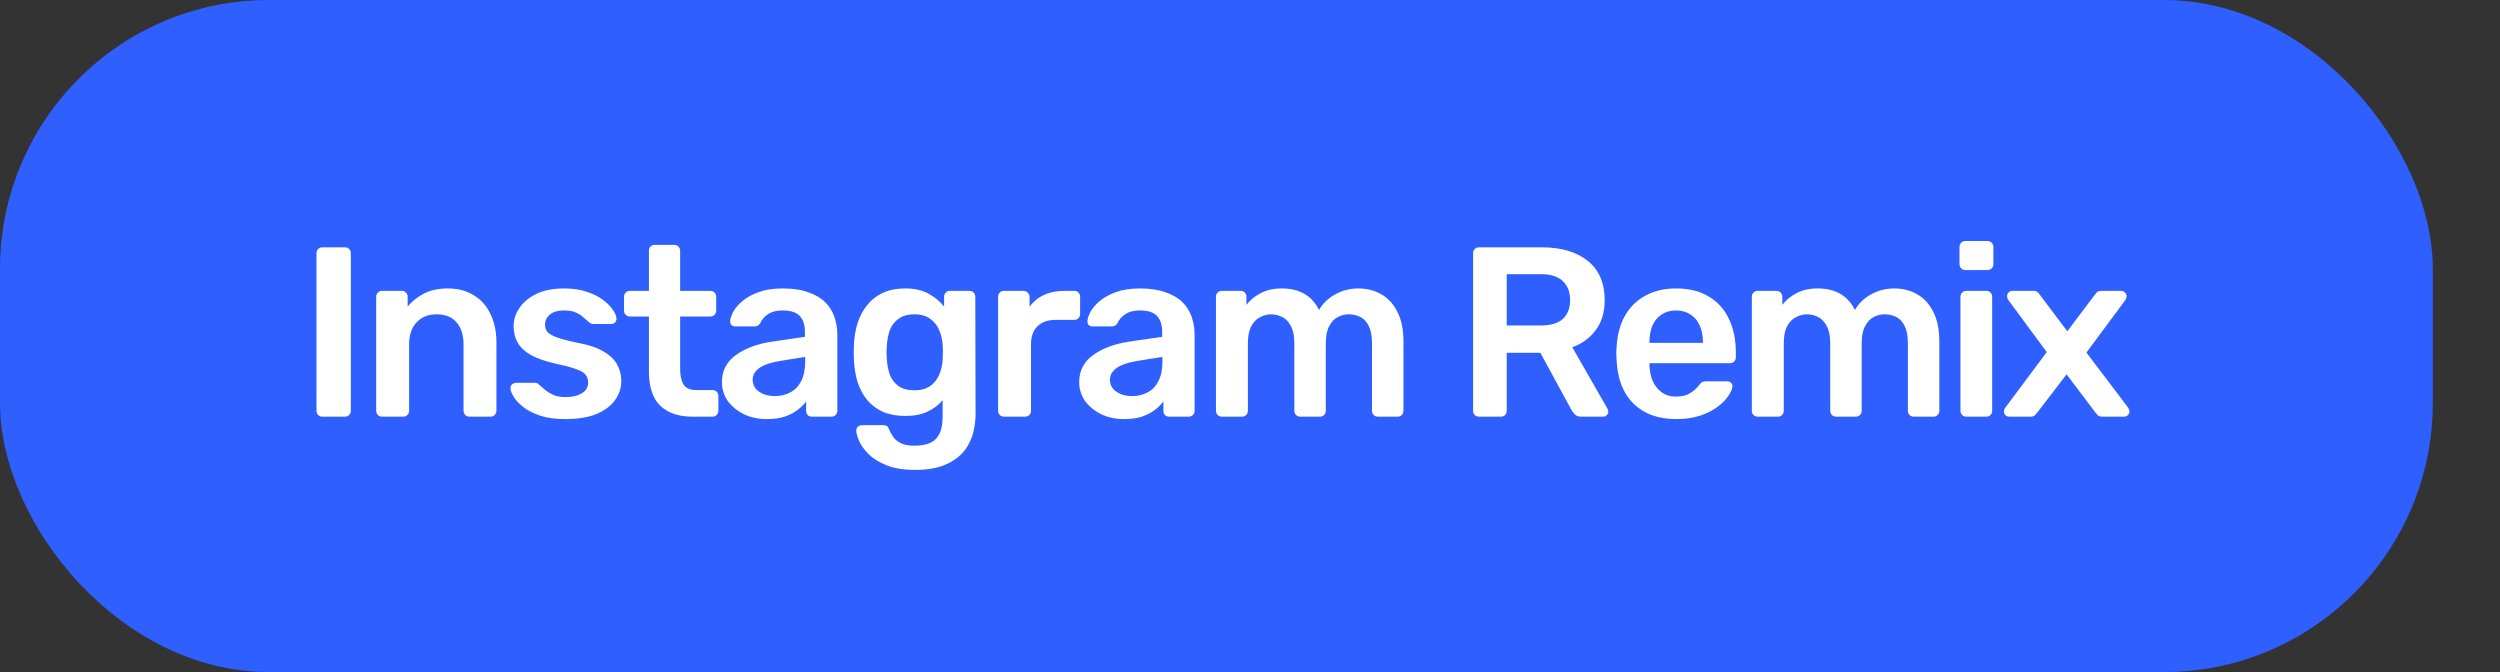
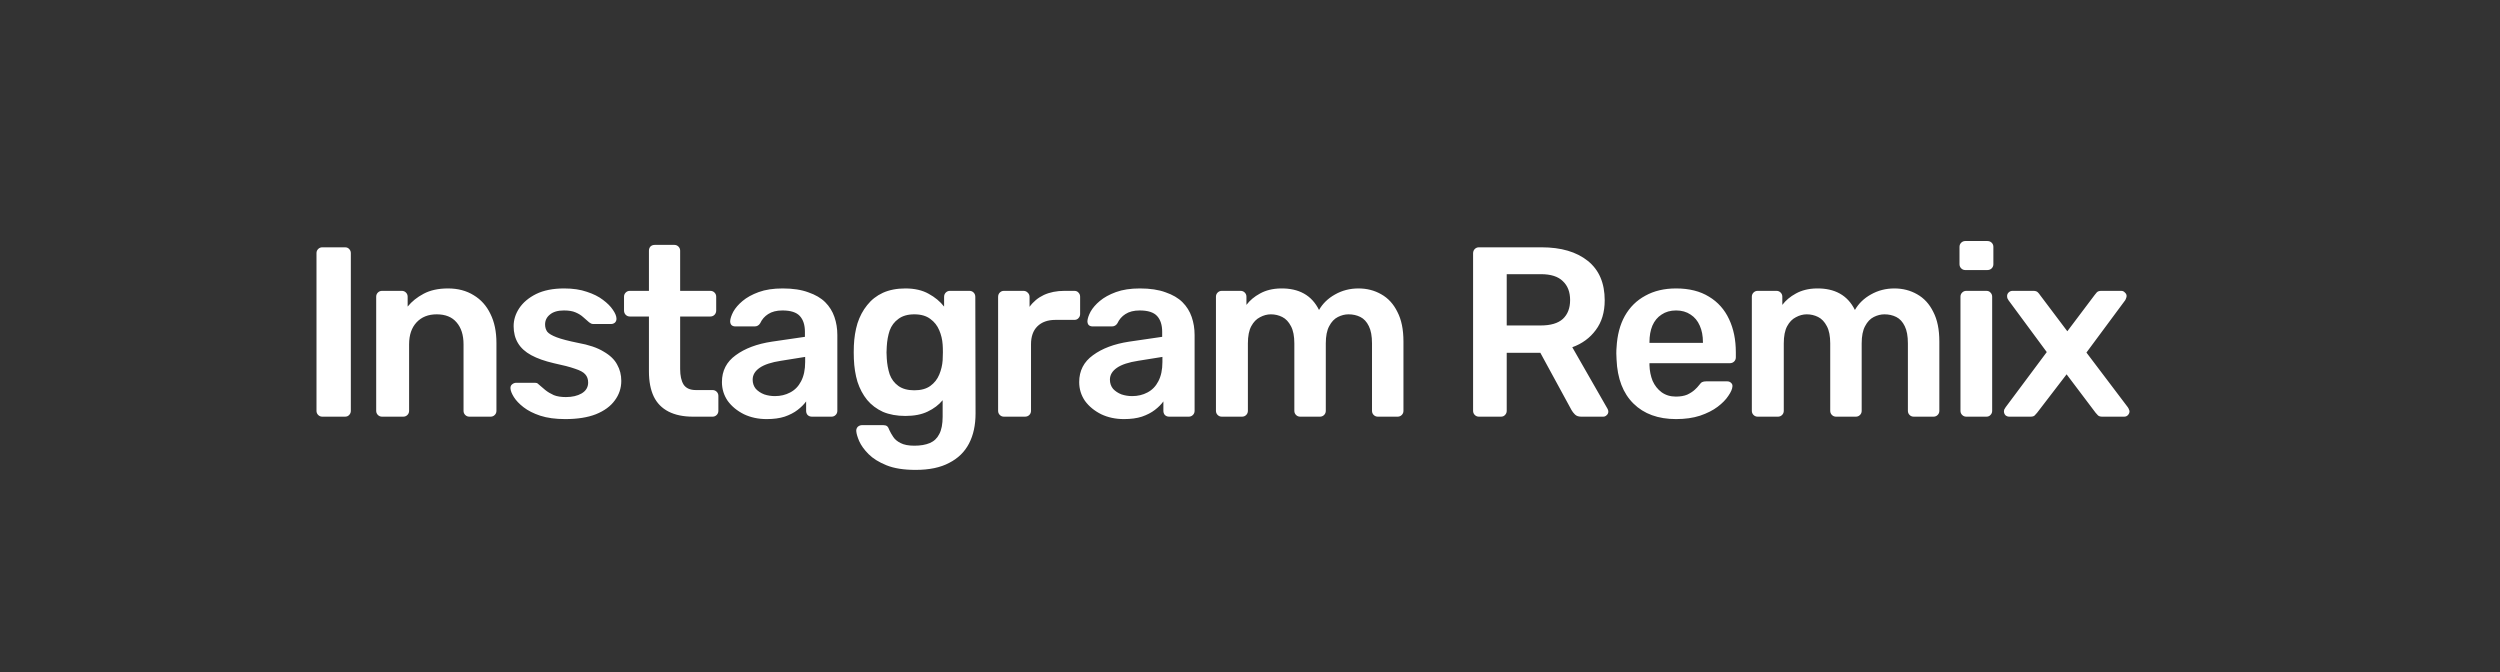
<svg xmlns="http://www.w3.org/2000/svg" width="186" height="50" viewBox="0 0 186 50" fill="none">
  <rect x="0" y="0" width="186" height="50" fill="#333333" stroke="none" />
-   <rect width="181" height="50" rx="20" fill="#2F5FFF" />
-   <path d="M23.979 31C23.858 31 23.756 30.958 23.672 30.874C23.588 30.79 23.547 30.688 23.547 30.568V18.832C23.547 18.712 23.588 18.61 23.672 18.526C23.756 18.442 23.858 18.4 23.979 18.4H25.671C25.802 18.4 25.904 18.442 25.977 18.526C26.061 18.61 26.102 18.712 26.102 18.832V30.568C26.102 30.688 26.061 30.79 25.977 30.874C25.904 30.958 25.802 31 25.671 31H23.979ZM28.421 31C28.301 31 28.199 30.958 28.115 30.874C28.031 30.79 27.989 30.688 27.989 30.568V22.072C27.989 21.952 28.031 21.85 28.115 21.766C28.199 21.682 28.301 21.64 28.421 21.64H29.897C30.017 21.64 30.119 21.682 30.203 21.766C30.287 21.85 30.329 21.952 30.329 22.072V22.81C30.641 22.426 31.037 22.108 31.517 21.856C32.009 21.592 32.615 21.46 33.335 21.46C34.067 21.46 34.703 21.628 35.243 21.964C35.783 22.288 36.197 22.75 36.485 23.35C36.785 23.95 36.935 24.67 36.935 25.51V30.568C36.935 30.688 36.893 30.79 36.809 30.874C36.725 30.958 36.623 31 36.503 31H34.919C34.799 31 34.697 30.958 34.613 30.874C34.529 30.79 34.487 30.688 34.487 30.568V25.618C34.487 24.922 34.313 24.376 33.965 23.98C33.629 23.584 33.137 23.386 32.489 23.386C31.865 23.386 31.367 23.584 30.995 23.98C30.623 24.376 30.437 24.922 30.437 25.618V30.568C30.437 30.688 30.395 30.79 30.311 30.874C30.227 30.958 30.125 31 30.005 31H28.421ZM42.048 31.18C41.328 31.18 40.71 31.096 40.194 30.928C39.69 30.76 39.276 30.55 38.952 30.298C38.628 30.046 38.388 29.794 38.232 29.542C38.076 29.29 37.992 29.08 37.98 28.912C37.968 28.78 38.004 28.678 38.088 28.606C38.184 28.522 38.286 28.48 38.394 28.48H39.816C39.864 28.48 39.906 28.486 39.942 28.498C39.978 28.51 40.026 28.546 40.086 28.606C40.242 28.738 40.404 28.876 40.572 29.02C40.752 29.164 40.962 29.29 41.202 29.398C41.442 29.494 41.742 29.542 42.102 29.542C42.57 29.542 42.96 29.452 43.272 29.272C43.596 29.08 43.758 28.81 43.758 28.462C43.758 28.21 43.686 28.006 43.542 27.85C43.41 27.694 43.158 27.556 42.786 27.436C42.414 27.304 41.886 27.166 41.202 27.022C40.53 26.866 39.972 26.668 39.528 26.428C39.084 26.188 38.754 25.888 38.538 25.528C38.322 25.168 38.214 24.748 38.214 24.268C38.214 23.8 38.352 23.356 38.628 22.936C38.916 22.504 39.336 22.15 39.888 21.874C40.452 21.598 41.148 21.46 41.976 21.46C42.624 21.46 43.188 21.544 43.668 21.712C44.148 21.868 44.544 22.066 44.856 22.306C45.18 22.546 45.426 22.792 45.594 23.044C45.762 23.284 45.852 23.494 45.864 23.674C45.876 23.806 45.84 23.914 45.756 23.998C45.672 24.07 45.576 24.106 45.468 24.106H44.136C44.076 24.106 44.022 24.094 43.974 24.07C43.926 24.046 43.878 24.016 43.83 23.98C43.698 23.86 43.554 23.734 43.398 23.602C43.242 23.458 43.05 23.338 42.822 23.242C42.606 23.146 42.318 23.098 41.958 23.098C41.502 23.098 41.154 23.2 40.914 23.404C40.674 23.596 40.554 23.842 40.554 24.142C40.554 24.346 40.608 24.526 40.716 24.682C40.836 24.826 41.07 24.964 41.418 25.096C41.766 25.228 42.294 25.366 43.002 25.51C43.806 25.654 44.442 25.87 44.91 26.158C45.39 26.434 45.726 26.758 45.918 27.13C46.122 27.49 46.224 27.892 46.224 28.336C46.224 28.876 46.062 29.362 45.738 29.794C45.426 30.226 44.958 30.568 44.334 30.82C43.722 31.06 42.96 31.18 42.048 31.18ZM51.557 31C50.837 31 50.231 30.874 49.739 30.622C49.247 30.37 48.881 29.998 48.641 29.506C48.401 29.002 48.281 28.378 48.281 27.634V23.548H46.859C46.739 23.548 46.637 23.506 46.553 23.422C46.469 23.338 46.427 23.23 46.427 23.098V22.072C46.427 21.952 46.469 21.85 46.553 21.766C46.637 21.682 46.739 21.64 46.859 21.64H48.281V18.652C48.281 18.532 48.317 18.43 48.389 18.346C48.473 18.262 48.581 18.22 48.713 18.22H50.171C50.291 18.22 50.393 18.262 50.477 18.346C50.561 18.43 50.603 18.532 50.603 18.652V21.64H52.853C52.973 21.64 53.075 21.682 53.159 21.766C53.243 21.85 53.285 21.952 53.285 22.072V23.098C53.285 23.23 53.243 23.338 53.159 23.422C53.075 23.506 52.973 23.548 52.853 23.548H50.603V27.454C50.603 27.946 50.687 28.33 50.855 28.606C51.035 28.882 51.341 29.02 51.773 29.02H53.015C53.135 29.02 53.237 29.062 53.321 29.146C53.405 29.23 53.447 29.332 53.447 29.452V30.568C53.447 30.688 53.405 30.79 53.321 30.874C53.237 30.958 53.135 31 53.015 31H51.557ZM57.042 31.18C56.418 31.18 55.854 31.06 55.35 30.82C54.846 30.568 54.444 30.238 54.144 29.83C53.856 29.41 53.712 28.942 53.712 28.426C53.712 27.586 54.054 26.92 54.738 26.428C55.422 25.924 56.316 25.588 57.42 25.42L59.886 25.06V24.682C59.886 24.178 59.76 23.788 59.508 23.512C59.256 23.236 58.824 23.098 58.212 23.098C57.78 23.098 57.426 23.188 57.15 23.368C56.886 23.536 56.688 23.764 56.556 24.052C56.46 24.208 56.322 24.286 56.142 24.286H54.72C54.588 24.286 54.486 24.25 54.414 24.178C54.354 24.106 54.324 24.01 54.324 23.89C54.336 23.698 54.414 23.464 54.558 23.188C54.714 22.912 54.942 22.648 55.242 22.396C55.554 22.132 55.956 21.91 56.448 21.73C56.94 21.55 57.534 21.46 58.23 21.46C58.986 21.46 59.622 21.556 60.138 21.748C60.666 21.928 61.086 22.174 61.398 22.486C61.71 22.798 61.938 23.164 62.082 23.584C62.226 24.004 62.298 24.448 62.298 24.916V30.568C62.298 30.688 62.256 30.79 62.172 30.874C62.088 30.958 61.986 31 61.866 31H60.408C60.276 31 60.168 30.958 60.084 30.874C60.012 30.79 59.976 30.688 59.976 30.568V29.866C59.82 30.082 59.61 30.292 59.346 30.496C59.082 30.7 58.758 30.868 58.374 31C58.002 31.12 57.558 31.18 57.042 31.18ZM57.654 29.47C58.074 29.47 58.452 29.38 58.788 29.2C59.136 29.02 59.406 28.744 59.598 28.372C59.802 27.988 59.904 27.508 59.904 26.932V26.554L58.104 26.842C57.396 26.95 56.868 27.124 56.52 27.364C56.172 27.604 55.998 27.898 55.998 28.246C55.998 28.51 56.076 28.738 56.232 28.93C56.4 29.11 56.61 29.248 56.862 29.344C57.114 29.428 57.378 29.47 57.654 29.47ZM68.117 34.96C67.241 34.96 66.521 34.846 65.957 34.618C65.393 34.39 64.949 34.114 64.625 33.79C64.301 33.466 64.067 33.142 63.923 32.818C63.791 32.506 63.719 32.26 63.707 32.08C63.695 31.96 63.731 31.852 63.815 31.756C63.911 31.672 64.019 31.63 64.139 31.63H65.705C65.825 31.63 65.921 31.654 65.993 31.702C66.065 31.762 66.125 31.864 66.173 32.008C66.245 32.164 66.341 32.332 66.461 32.512C66.581 32.692 66.761 32.842 67.001 32.962C67.253 33.094 67.595 33.16 68.027 33.16C68.483 33.16 68.867 33.094 69.179 32.962C69.491 32.83 69.725 32.608 69.881 32.296C70.049 31.984 70.133 31.552 70.133 31V29.776C69.845 30.124 69.473 30.406 69.017 30.622C68.573 30.838 68.021 30.946 67.361 30.946C66.725 30.946 66.167 30.844 65.687 30.64C65.219 30.424 64.829 30.13 64.517 29.758C64.205 29.374 63.965 28.924 63.797 28.408C63.641 27.892 63.551 27.322 63.527 26.698C63.515 26.374 63.515 26.05 63.527 25.726C63.551 25.126 63.641 24.568 63.797 24.052C63.965 23.536 64.205 23.086 64.517 22.702C64.829 22.306 65.219 22 65.687 21.784C66.167 21.568 66.725 21.46 67.361 21.46C68.045 21.46 68.621 21.592 69.089 21.856C69.557 22.108 69.941 22.426 70.241 22.81V22.09C70.241 21.958 70.283 21.85 70.367 21.766C70.451 21.682 70.553 21.64 70.673 21.64H72.131C72.251 21.64 72.353 21.682 72.437 21.766C72.521 21.85 72.563 21.958 72.563 22.09L72.581 30.766C72.581 31.63 72.419 32.374 72.095 32.998C71.771 33.622 71.279 34.102 70.619 34.438C69.971 34.786 69.137 34.96 68.117 34.96ZM68.027 29.038C68.519 29.038 68.915 28.93 69.215 28.714C69.515 28.498 69.737 28.216 69.881 27.868C70.025 27.52 70.109 27.166 70.133 26.806C70.145 26.65 70.151 26.452 70.151 26.212C70.151 25.972 70.145 25.78 70.133 25.636C70.109 25.264 70.025 24.91 69.881 24.574C69.737 24.226 69.515 23.944 69.215 23.728C68.915 23.5 68.519 23.386 68.027 23.386C67.535 23.386 67.139 23.5 66.839 23.728C66.539 23.944 66.323 24.232 66.191 24.592C66.071 24.952 65.999 25.348 65.975 25.78C65.951 26.068 65.951 26.362 65.975 26.662C65.999 27.082 66.071 27.478 66.191 27.85C66.323 28.21 66.539 28.498 66.839 28.714C67.139 28.93 67.535 29.038 68.027 29.038ZM74.691 31C74.571 31 74.469 30.958 74.385 30.874C74.301 30.79 74.259 30.688 74.259 30.568V22.09C74.259 21.958 74.301 21.85 74.385 21.766C74.469 21.682 74.571 21.64 74.691 21.64H76.149C76.269 21.64 76.371 21.682 76.455 21.766C76.551 21.85 76.599 21.958 76.599 22.09V22.828C76.875 22.444 77.229 22.15 77.661 21.946C78.105 21.742 78.615 21.64 79.191 21.64H79.929C80.061 21.64 80.163 21.682 80.235 21.766C80.319 21.85 80.361 21.952 80.361 22.072V23.368C80.361 23.488 80.319 23.59 80.235 23.674C80.163 23.758 80.061 23.8 79.929 23.8H78.525C77.949 23.8 77.499 23.962 77.175 24.286C76.863 24.598 76.707 25.042 76.707 25.618V30.568C76.707 30.688 76.665 30.79 76.581 30.874C76.497 30.958 76.389 31 76.257 31H74.691ZM83.622 31.18C82.998 31.18 82.434 31.06 81.93 30.82C81.426 30.568 81.024 30.238 80.724 29.83C80.436 29.41 80.292 28.942 80.292 28.426C80.292 27.586 80.634 26.92 81.318 26.428C82.002 25.924 82.896 25.588 84 25.42L86.466 25.06V24.682C86.466 24.178 86.34 23.788 86.088 23.512C85.836 23.236 85.404 23.098 84.792 23.098C84.36 23.098 84.006 23.188 83.73 23.368C83.466 23.536 83.268 23.764 83.136 24.052C83.04 24.208 82.902 24.286 82.722 24.286H81.3C81.168 24.286 81.066 24.25 80.994 24.178C80.934 24.106 80.904 24.01 80.904 23.89C80.916 23.698 80.994 23.464 81.138 23.188C81.294 22.912 81.522 22.648 81.822 22.396C82.134 22.132 82.536 21.91 83.028 21.73C83.52 21.55 84.114 21.46 84.81 21.46C85.566 21.46 86.202 21.556 86.718 21.748C87.246 21.928 87.666 22.174 87.978 22.486C88.29 22.798 88.518 23.164 88.662 23.584C88.806 24.004 88.878 24.448 88.878 24.916V30.568C88.878 30.688 88.836 30.79 88.752 30.874C88.668 30.958 88.566 31 88.446 31H86.988C86.856 31 86.748 30.958 86.664 30.874C86.592 30.79 86.556 30.688 86.556 30.568V29.866C86.4 30.082 86.19 30.292 85.926 30.496C85.662 30.7 85.338 30.868 84.954 31C84.582 31.12 84.138 31.18 83.622 31.18ZM84.234 29.47C84.654 29.47 85.032 29.38 85.368 29.2C85.716 29.02 85.986 28.744 86.178 28.372C86.382 27.988 86.484 27.508 86.484 26.932V26.554L84.684 26.842C83.976 26.95 83.448 27.124 83.1 27.364C82.752 27.604 82.578 27.898 82.578 28.246C82.578 28.51 82.656 28.738 82.812 28.93C82.98 29.11 83.19 29.248 83.442 29.344C83.694 29.428 83.958 29.47 84.234 29.47ZM90.899 31C90.779 31 90.677 30.958 90.593 30.874C90.509 30.79 90.467 30.688 90.467 30.568V22.072C90.467 21.952 90.509 21.85 90.593 21.766C90.677 21.682 90.779 21.64 90.899 21.64H92.303C92.423 21.64 92.525 21.682 92.609 21.766C92.693 21.85 92.735 21.952 92.735 22.072V22.684C92.987 22.348 93.323 22.066 93.743 21.838C94.175 21.598 94.685 21.472 95.273 21.46C96.641 21.436 97.595 21.97 98.135 23.062C98.411 22.582 98.807 22.198 99.323 21.91C99.851 21.61 100.433 21.46 101.069 21.46C101.693 21.46 102.257 21.604 102.761 21.892C103.277 22.18 103.679 22.618 103.967 23.206C104.267 23.782 104.417 24.514 104.417 25.402V30.568C104.417 30.688 104.375 30.79 104.291 30.874C104.207 30.958 104.105 31 103.985 31H102.509C102.389 31 102.287 30.958 102.203 30.874C102.119 30.79 102.077 30.688 102.077 30.568V25.546C102.077 25.006 101.999 24.58 101.843 24.268C101.687 23.944 101.477 23.716 101.213 23.584C100.949 23.452 100.655 23.386 100.331 23.386C100.067 23.386 99.803 23.452 99.539 23.584C99.275 23.716 99.059 23.944 98.891 24.268C98.723 24.58 98.639 25.006 98.639 25.546V30.568C98.639 30.688 98.597 30.79 98.513 30.874C98.429 30.958 98.327 31 98.207 31H96.731C96.611 31 96.509 30.958 96.425 30.874C96.341 30.79 96.299 30.688 96.299 30.568V25.546C96.299 25.006 96.215 24.58 96.047 24.268C95.879 23.944 95.663 23.716 95.399 23.584C95.135 23.452 94.853 23.386 94.553 23.386C94.277 23.386 94.007 23.458 93.743 23.602C93.479 23.734 93.263 23.956 93.095 24.268C92.927 24.58 92.843 25.006 92.843 25.546V30.568C92.843 30.688 92.801 30.79 92.717 30.874C92.633 30.958 92.531 31 92.411 31H90.899ZM110.03 31C109.91 31 109.808 30.958 109.724 30.874C109.64 30.79 109.598 30.688 109.598 30.568V18.85C109.598 18.718 109.64 18.61 109.724 18.526C109.808 18.442 109.91 18.4 110.03 18.4H114.692C116.144 18.4 117.29 18.736 118.13 19.408C118.97 20.08 119.39 21.058 119.39 22.342C119.39 23.23 119.168 23.968 118.724 24.556C118.292 25.144 117.71 25.57 116.978 25.834L119.606 30.424C119.642 30.496 119.66 30.562 119.66 30.622C119.66 30.73 119.618 30.82 119.534 30.892C119.462 30.964 119.378 31 119.282 31H117.644C117.44 31 117.284 30.946 117.176 30.838C117.068 30.73 116.984 30.622 116.924 30.514L114.602 26.248H112.1V30.568C112.1 30.688 112.058 30.79 111.974 30.874C111.902 30.958 111.8 31 111.668 31H110.03ZM112.1 24.214H114.638C115.37 24.214 115.916 24.052 116.276 23.728C116.636 23.392 116.816 22.924 116.816 22.324C116.816 21.724 116.636 21.256 116.276 20.92C115.928 20.572 115.382 20.398 114.638 20.398H112.1V24.214ZM124.7 31.18C123.368 31.18 122.312 30.796 121.532 30.028C120.752 29.26 120.332 28.168 120.272 26.752C120.26 26.632 120.254 26.482 120.254 26.302C120.254 26.11 120.26 25.96 120.272 25.852C120.32 24.94 120.524 24.16 120.884 23.512C121.256 22.852 121.766 22.348 122.414 22C123.062 21.64 123.824 21.46 124.7 21.46C125.672 21.46 126.488 21.664 127.148 22.072C127.808 22.468 128.306 23.026 128.642 23.746C128.978 24.454 129.146 25.276 129.146 26.212V26.59C129.146 26.71 129.104 26.812 129.02 26.896C128.936 26.98 128.828 27.022 128.696 27.022H122.72C122.72 27.022 122.72 27.04 122.72 27.076C122.72 27.112 122.72 27.142 122.72 27.166C122.732 27.586 122.81 27.976 122.954 28.336C123.11 28.684 123.332 28.966 123.62 29.182C123.92 29.398 124.274 29.506 124.682 29.506C125.018 29.506 125.3 29.458 125.528 29.362C125.756 29.254 125.942 29.134 126.086 29.002C126.23 28.87 126.332 28.762 126.392 28.678C126.5 28.534 126.584 28.45 126.644 28.426C126.716 28.39 126.818 28.372 126.95 28.372H128.498C128.618 28.372 128.714 28.408 128.786 28.48C128.87 28.552 128.906 28.642 128.894 28.75C128.882 28.942 128.78 29.176 128.588 29.452C128.408 29.728 128.144 29.998 127.796 30.262C127.448 30.526 127.01 30.748 126.482 30.928C125.966 31.096 125.372 31.18 124.7 31.18ZM122.72 25.51H126.698V25.456C126.698 24.988 126.62 24.58 126.464 24.232C126.308 23.872 126.08 23.596 125.78 23.404C125.48 23.2 125.12 23.098 124.7 23.098C124.28 23.098 123.92 23.2 123.62 23.404C123.32 23.596 123.092 23.872 122.936 24.232C122.792 24.58 122.72 24.988 122.72 25.456V25.51ZM130.769 31C130.649 31 130.547 30.958 130.463 30.874C130.379 30.79 130.337 30.688 130.337 30.568V22.072C130.337 21.952 130.379 21.85 130.463 21.766C130.547 21.682 130.649 21.64 130.769 21.64H132.173C132.293 21.64 132.395 21.682 132.479 21.766C132.563 21.85 132.605 21.952 132.605 22.072V22.684C132.857 22.348 133.193 22.066 133.613 21.838C134.045 21.598 134.555 21.472 135.143 21.46C136.511 21.436 137.465 21.97 138.005 23.062C138.281 22.582 138.677 22.198 139.193 21.91C139.721 21.61 140.303 21.46 140.939 21.46C141.563 21.46 142.127 21.604 142.631 21.892C143.147 22.18 143.549 22.618 143.837 23.206C144.137 23.782 144.287 24.514 144.287 25.402V30.568C144.287 30.688 144.245 30.79 144.161 30.874C144.077 30.958 143.975 31 143.855 31H142.379C142.259 31 142.157 30.958 142.073 30.874C141.989 30.79 141.947 30.688 141.947 30.568V25.546C141.947 25.006 141.869 24.58 141.713 24.268C141.557 23.944 141.347 23.716 141.083 23.584C140.819 23.452 140.525 23.386 140.201 23.386C139.937 23.386 139.673 23.452 139.409 23.584C139.145 23.716 138.929 23.944 138.761 24.268C138.593 24.58 138.509 25.006 138.509 25.546V30.568C138.509 30.688 138.467 30.79 138.383 30.874C138.299 30.958 138.197 31 138.077 31H136.601C136.481 31 136.379 30.958 136.295 30.874C136.211 30.79 136.169 30.688 136.169 30.568V25.546C136.169 25.006 136.085 24.58 135.917 24.268C135.749 23.944 135.533 23.716 135.269 23.584C135.005 23.452 134.723 23.386 134.423 23.386C134.147 23.386 133.877 23.458 133.613 23.602C133.349 23.734 133.133 23.956 132.965 24.268C132.797 24.58 132.713 25.006 132.713 25.546V30.568C132.713 30.688 132.671 30.79 132.587 30.874C132.503 30.958 132.401 31 132.281 31H130.769ZM146.291 31C146.171 31 146.069 30.958 145.985 30.874C145.901 30.79 145.859 30.688 145.859 30.568V22.072C145.859 21.952 145.901 21.85 145.985 21.766C146.069 21.682 146.171 21.64 146.291 21.64H147.785C147.917 21.64 148.019 21.682 148.091 21.766C148.175 21.85 148.217 21.952 148.217 22.072V30.568C148.217 30.688 148.175 30.79 148.091 30.874C148.019 30.958 147.917 31 147.785 31H146.291ZM146.219 20.092C146.099 20.092 145.997 20.05 145.913 19.966C145.829 19.882 145.787 19.78 145.787 19.66V18.364C145.787 18.244 145.829 18.142 145.913 18.058C145.997 17.974 146.099 17.932 146.219 17.932H147.857C147.989 17.932 148.097 17.974 148.181 18.058C148.265 18.142 148.307 18.244 148.307 18.364V19.66C148.307 19.78 148.265 19.882 148.181 19.966C148.097 20.05 147.989 20.092 147.857 20.092H146.219ZM149.489 31C149.381 31 149.285 30.964 149.201 30.892C149.129 30.808 149.093 30.712 149.093 30.604C149.093 30.568 149.099 30.526 149.111 30.478C149.135 30.43 149.171 30.37 149.219 30.298L152.279 26.194L149.435 22.342C149.399 22.282 149.369 22.228 149.345 22.18C149.333 22.132 149.327 22.084 149.327 22.036C149.327 21.928 149.363 21.838 149.435 21.766C149.519 21.682 149.615 21.64 149.723 21.64H151.289C151.433 21.64 151.541 21.676 151.613 21.748C151.685 21.82 151.739 21.886 151.775 21.946L153.809 24.646L155.843 21.946C155.891 21.886 155.945 21.82 156.005 21.748C156.077 21.676 156.185 21.64 156.329 21.64H157.823C157.931 21.64 158.021 21.682 158.093 21.766C158.177 21.838 158.219 21.922 158.219 22.018C158.219 22.078 158.207 22.132 158.183 22.18C158.171 22.228 158.147 22.282 158.111 22.342L155.231 26.23L158.309 30.298C158.357 30.37 158.387 30.43 158.399 30.478C158.423 30.526 158.435 30.568 158.435 30.604C158.435 30.712 158.393 30.808 158.309 30.892C158.237 30.964 158.147 31 158.039 31H156.401C156.269 31 156.167 30.97 156.095 30.91C156.023 30.838 155.963 30.772 155.915 30.712L153.755 27.85L151.559 30.712C151.511 30.772 151.451 30.838 151.379 30.91C151.319 30.97 151.217 31 151.073 31H149.489Z" fill="white" />
+   <path d="M23.979 31C23.858 31 23.756 30.958 23.672 30.874C23.588 30.79 23.547 30.688 23.547 30.568V18.832C23.547 18.712 23.588 18.61 23.672 18.526C23.756 18.442 23.858 18.4 23.979 18.4H25.671C25.802 18.4 25.904 18.442 25.977 18.526C26.061 18.61 26.102 18.712 26.102 18.832V30.568C26.102 30.688 26.061 30.79 25.977 30.874C25.904 30.958 25.802 31 25.671 31H23.979ZM28.421 31C28.301 31 28.199 30.958 28.115 30.874C28.031 30.79 27.989 30.688 27.989 30.568V22.072C27.989 21.952 28.031 21.85 28.115 21.766C28.199 21.682 28.301 21.64 28.421 21.64H29.897C30.017 21.64 30.119 21.682 30.203 21.766C30.287 21.85 30.329 21.952 30.329 22.072V22.81C30.641 22.426 31.037 22.108 31.517 21.856C32.009 21.592 32.615 21.46 33.335 21.46C34.067 21.46 34.703 21.628 35.243 21.964C35.783 22.288 36.197 22.75 36.485 23.35C36.785 23.95 36.935 24.67 36.935 25.51V30.568C36.935 30.688 36.893 30.79 36.809 30.874C36.725 30.958 36.623 31 36.503 31H34.919C34.799 31 34.697 30.958 34.613 30.874C34.529 30.79 34.487 30.688 34.487 30.568V25.618C34.487 24.922 34.313 24.376 33.965 23.98C33.629 23.584 33.137 23.386 32.489 23.386C31.865 23.386 31.367 23.584 30.995 23.98C30.623 24.376 30.437 24.922 30.437 25.618V30.568C30.437 30.688 30.395 30.79 30.311 30.874C30.227 30.958 30.125 31 30.005 31H28.421ZM42.048 31.18C41.328 31.18 40.71 31.096 40.194 30.928C39.69 30.76 39.276 30.55 38.952 30.298C38.628 30.046 38.388 29.794 38.232 29.542C38.076 29.29 37.992 29.08 37.98 28.912C37.968 28.78 38.004 28.678 38.088 28.606C38.184 28.522 38.286 28.48 38.394 28.48H39.816C39.864 28.48 39.906 28.486 39.942 28.498C39.978 28.51 40.026 28.546 40.086 28.606C40.242 28.738 40.404 28.876 40.572 29.02C40.752 29.164 40.962 29.29 41.202 29.398C41.442 29.494 41.742 29.542 42.102 29.542C42.57 29.542 42.96 29.452 43.272 29.272C43.596 29.08 43.758 28.81 43.758 28.462C43.758 28.21 43.686 28.006 43.542 27.85C43.41 27.694 43.158 27.556 42.786 27.436C42.414 27.304 41.886 27.166 41.202 27.022C40.53 26.866 39.972 26.668 39.528 26.428C39.084 26.188 38.754 25.888 38.538 25.528C38.322 25.168 38.214 24.748 38.214 24.268C38.214 23.8 38.352 23.356 38.628 22.936C38.916 22.504 39.336 22.15 39.888 21.874C40.452 21.598 41.148 21.46 41.976 21.46C42.624 21.46 43.188 21.544 43.668 21.712C44.148 21.868 44.544 22.066 44.856 22.306C45.18 22.546 45.426 22.792 45.594 23.044C45.762 23.284 45.852 23.494 45.864 23.674C45.876 23.806 45.84 23.914 45.756 23.998C45.672 24.07 45.576 24.106 45.468 24.106H44.136C44.076 24.106 44.022 24.094 43.974 24.07C43.926 24.046 43.878 24.016 43.83 23.98C43.698 23.86 43.554 23.734 43.398 23.602C43.242 23.458 43.05 23.338 42.822 23.242C42.606 23.146 42.318 23.098 41.958 23.098C41.502 23.098 41.154 23.2 40.914 23.404C40.674 23.596 40.554 23.842 40.554 24.142C40.554 24.346 40.608 24.526 40.716 24.682C40.836 24.826 41.07 24.964 41.418 25.096C41.766 25.228 42.294 25.366 43.002 25.51C43.806 25.654 44.442 25.87 44.91 26.158C45.39 26.434 45.726 26.758 45.918 27.13C46.122 27.49 46.224 27.892 46.224 28.336C46.224 28.876 46.062 29.362 45.738 29.794C45.426 30.226 44.958 30.568 44.334 30.82C43.722 31.06 42.96 31.18 42.048 31.18ZM51.557 31C50.837 31 50.231 30.874 49.739 30.622C49.247 30.37 48.881 29.998 48.641 29.506C48.401 29.002 48.281 28.378 48.281 27.634V23.548H46.859C46.739 23.548 46.637 23.506 46.553 23.422C46.469 23.338 46.427 23.23 46.427 23.098V22.072C46.427 21.952 46.469 21.85 46.553 21.766C46.637 21.682 46.739 21.64 46.859 21.64H48.281V18.652C48.281 18.532 48.317 18.43 48.389 18.346C48.473 18.262 48.581 18.22 48.713 18.22H50.171C50.291 18.22 50.393 18.262 50.477 18.346C50.561 18.43 50.603 18.532 50.603 18.652V21.64H52.853C52.973 21.64 53.075 21.682 53.159 21.766C53.243 21.85 53.285 21.952 53.285 22.072V23.098C53.285 23.23 53.243 23.338 53.159 23.422C53.075 23.506 52.973 23.548 52.853 23.548H50.603V27.454C50.603 27.946 50.687 28.33 50.855 28.606C51.035 28.882 51.341 29.02 51.773 29.02H53.015C53.135 29.02 53.237 29.062 53.321 29.146C53.405 29.23 53.447 29.332 53.447 29.452V30.568C53.447 30.688 53.405 30.79 53.321 30.874C53.237 30.958 53.135 31 53.015 31ZM57.042 31.18C56.418 31.18 55.854 31.06 55.35 30.82C54.846 30.568 54.444 30.238 54.144 29.83C53.856 29.41 53.712 28.942 53.712 28.426C53.712 27.586 54.054 26.92 54.738 26.428C55.422 25.924 56.316 25.588 57.42 25.42L59.886 25.06V24.682C59.886 24.178 59.76 23.788 59.508 23.512C59.256 23.236 58.824 23.098 58.212 23.098C57.78 23.098 57.426 23.188 57.15 23.368C56.886 23.536 56.688 23.764 56.556 24.052C56.46 24.208 56.322 24.286 56.142 24.286H54.72C54.588 24.286 54.486 24.25 54.414 24.178C54.354 24.106 54.324 24.01 54.324 23.89C54.336 23.698 54.414 23.464 54.558 23.188C54.714 22.912 54.942 22.648 55.242 22.396C55.554 22.132 55.956 21.91 56.448 21.73C56.94 21.55 57.534 21.46 58.23 21.46C58.986 21.46 59.622 21.556 60.138 21.748C60.666 21.928 61.086 22.174 61.398 22.486C61.71 22.798 61.938 23.164 62.082 23.584C62.226 24.004 62.298 24.448 62.298 24.916V30.568C62.298 30.688 62.256 30.79 62.172 30.874C62.088 30.958 61.986 31 61.866 31H60.408C60.276 31 60.168 30.958 60.084 30.874C60.012 30.79 59.976 30.688 59.976 30.568V29.866C59.82 30.082 59.61 30.292 59.346 30.496C59.082 30.7 58.758 30.868 58.374 31C58.002 31.12 57.558 31.18 57.042 31.18ZM57.654 29.47C58.074 29.47 58.452 29.38 58.788 29.2C59.136 29.02 59.406 28.744 59.598 28.372C59.802 27.988 59.904 27.508 59.904 26.932V26.554L58.104 26.842C57.396 26.95 56.868 27.124 56.52 27.364C56.172 27.604 55.998 27.898 55.998 28.246C55.998 28.51 56.076 28.738 56.232 28.93C56.4 29.11 56.61 29.248 56.862 29.344C57.114 29.428 57.378 29.47 57.654 29.47ZM68.117 34.96C67.241 34.96 66.521 34.846 65.957 34.618C65.393 34.39 64.949 34.114 64.625 33.79C64.301 33.466 64.067 33.142 63.923 32.818C63.791 32.506 63.719 32.26 63.707 32.08C63.695 31.96 63.731 31.852 63.815 31.756C63.911 31.672 64.019 31.63 64.139 31.63H65.705C65.825 31.63 65.921 31.654 65.993 31.702C66.065 31.762 66.125 31.864 66.173 32.008C66.245 32.164 66.341 32.332 66.461 32.512C66.581 32.692 66.761 32.842 67.001 32.962C67.253 33.094 67.595 33.16 68.027 33.16C68.483 33.16 68.867 33.094 69.179 32.962C69.491 32.83 69.725 32.608 69.881 32.296C70.049 31.984 70.133 31.552 70.133 31V29.776C69.845 30.124 69.473 30.406 69.017 30.622C68.573 30.838 68.021 30.946 67.361 30.946C66.725 30.946 66.167 30.844 65.687 30.64C65.219 30.424 64.829 30.13 64.517 29.758C64.205 29.374 63.965 28.924 63.797 28.408C63.641 27.892 63.551 27.322 63.527 26.698C63.515 26.374 63.515 26.05 63.527 25.726C63.551 25.126 63.641 24.568 63.797 24.052C63.965 23.536 64.205 23.086 64.517 22.702C64.829 22.306 65.219 22 65.687 21.784C66.167 21.568 66.725 21.46 67.361 21.46C68.045 21.46 68.621 21.592 69.089 21.856C69.557 22.108 69.941 22.426 70.241 22.81V22.09C70.241 21.958 70.283 21.85 70.367 21.766C70.451 21.682 70.553 21.64 70.673 21.64H72.131C72.251 21.64 72.353 21.682 72.437 21.766C72.521 21.85 72.563 21.958 72.563 22.09L72.581 30.766C72.581 31.63 72.419 32.374 72.095 32.998C71.771 33.622 71.279 34.102 70.619 34.438C69.971 34.786 69.137 34.96 68.117 34.96ZM68.027 29.038C68.519 29.038 68.915 28.93 69.215 28.714C69.515 28.498 69.737 28.216 69.881 27.868C70.025 27.52 70.109 27.166 70.133 26.806C70.145 26.65 70.151 26.452 70.151 26.212C70.151 25.972 70.145 25.78 70.133 25.636C70.109 25.264 70.025 24.91 69.881 24.574C69.737 24.226 69.515 23.944 69.215 23.728C68.915 23.5 68.519 23.386 68.027 23.386C67.535 23.386 67.139 23.5 66.839 23.728C66.539 23.944 66.323 24.232 66.191 24.592C66.071 24.952 65.999 25.348 65.975 25.78C65.951 26.068 65.951 26.362 65.975 26.662C65.999 27.082 66.071 27.478 66.191 27.85C66.323 28.21 66.539 28.498 66.839 28.714C67.139 28.93 67.535 29.038 68.027 29.038ZM74.691 31C74.571 31 74.469 30.958 74.385 30.874C74.301 30.79 74.259 30.688 74.259 30.568V22.09C74.259 21.958 74.301 21.85 74.385 21.766C74.469 21.682 74.571 21.64 74.691 21.64H76.149C76.269 21.64 76.371 21.682 76.455 21.766C76.551 21.85 76.599 21.958 76.599 22.09V22.828C76.875 22.444 77.229 22.15 77.661 21.946C78.105 21.742 78.615 21.64 79.191 21.64H79.929C80.061 21.64 80.163 21.682 80.235 21.766C80.319 21.85 80.361 21.952 80.361 22.072V23.368C80.361 23.488 80.319 23.59 80.235 23.674C80.163 23.758 80.061 23.8 79.929 23.8H78.525C77.949 23.8 77.499 23.962 77.175 24.286C76.863 24.598 76.707 25.042 76.707 25.618V30.568C76.707 30.688 76.665 30.79 76.581 30.874C76.497 30.958 76.389 31 76.257 31H74.691ZM83.622 31.18C82.998 31.18 82.434 31.06 81.93 30.82C81.426 30.568 81.024 30.238 80.724 29.83C80.436 29.41 80.292 28.942 80.292 28.426C80.292 27.586 80.634 26.92 81.318 26.428C82.002 25.924 82.896 25.588 84 25.42L86.466 25.06V24.682C86.466 24.178 86.34 23.788 86.088 23.512C85.836 23.236 85.404 23.098 84.792 23.098C84.36 23.098 84.006 23.188 83.73 23.368C83.466 23.536 83.268 23.764 83.136 24.052C83.04 24.208 82.902 24.286 82.722 24.286H81.3C81.168 24.286 81.066 24.25 80.994 24.178C80.934 24.106 80.904 24.01 80.904 23.89C80.916 23.698 80.994 23.464 81.138 23.188C81.294 22.912 81.522 22.648 81.822 22.396C82.134 22.132 82.536 21.91 83.028 21.73C83.52 21.55 84.114 21.46 84.81 21.46C85.566 21.46 86.202 21.556 86.718 21.748C87.246 21.928 87.666 22.174 87.978 22.486C88.29 22.798 88.518 23.164 88.662 23.584C88.806 24.004 88.878 24.448 88.878 24.916V30.568C88.878 30.688 88.836 30.79 88.752 30.874C88.668 30.958 88.566 31 88.446 31H86.988C86.856 31 86.748 30.958 86.664 30.874C86.592 30.79 86.556 30.688 86.556 30.568V29.866C86.4 30.082 86.19 30.292 85.926 30.496C85.662 30.7 85.338 30.868 84.954 31C84.582 31.12 84.138 31.18 83.622 31.18ZM84.234 29.47C84.654 29.47 85.032 29.38 85.368 29.2C85.716 29.02 85.986 28.744 86.178 28.372C86.382 27.988 86.484 27.508 86.484 26.932V26.554L84.684 26.842C83.976 26.95 83.448 27.124 83.1 27.364C82.752 27.604 82.578 27.898 82.578 28.246C82.578 28.51 82.656 28.738 82.812 28.93C82.98 29.11 83.19 29.248 83.442 29.344C83.694 29.428 83.958 29.47 84.234 29.47ZM90.899 31C90.779 31 90.677 30.958 90.593 30.874C90.509 30.79 90.467 30.688 90.467 30.568V22.072C90.467 21.952 90.509 21.85 90.593 21.766C90.677 21.682 90.779 21.64 90.899 21.64H92.303C92.423 21.64 92.525 21.682 92.609 21.766C92.693 21.85 92.735 21.952 92.735 22.072V22.684C92.987 22.348 93.323 22.066 93.743 21.838C94.175 21.598 94.685 21.472 95.273 21.46C96.641 21.436 97.595 21.97 98.135 23.062C98.411 22.582 98.807 22.198 99.323 21.91C99.851 21.61 100.433 21.46 101.069 21.46C101.693 21.46 102.257 21.604 102.761 21.892C103.277 22.18 103.679 22.618 103.967 23.206C104.267 23.782 104.417 24.514 104.417 25.402V30.568C104.417 30.688 104.375 30.79 104.291 30.874C104.207 30.958 104.105 31 103.985 31H102.509C102.389 31 102.287 30.958 102.203 30.874C102.119 30.79 102.077 30.688 102.077 30.568V25.546C102.077 25.006 101.999 24.58 101.843 24.268C101.687 23.944 101.477 23.716 101.213 23.584C100.949 23.452 100.655 23.386 100.331 23.386C100.067 23.386 99.803 23.452 99.539 23.584C99.275 23.716 99.059 23.944 98.891 24.268C98.723 24.58 98.639 25.006 98.639 25.546V30.568C98.639 30.688 98.597 30.79 98.513 30.874C98.429 30.958 98.327 31 98.207 31H96.731C96.611 31 96.509 30.958 96.425 30.874C96.341 30.79 96.299 30.688 96.299 30.568V25.546C96.299 25.006 96.215 24.58 96.047 24.268C95.879 23.944 95.663 23.716 95.399 23.584C95.135 23.452 94.853 23.386 94.553 23.386C94.277 23.386 94.007 23.458 93.743 23.602C93.479 23.734 93.263 23.956 93.095 24.268C92.927 24.58 92.843 25.006 92.843 25.546V30.568C92.843 30.688 92.801 30.79 92.717 30.874C92.633 30.958 92.531 31 92.411 31H90.899ZM110.03 31C109.91 31 109.808 30.958 109.724 30.874C109.64 30.79 109.598 30.688 109.598 30.568V18.85C109.598 18.718 109.64 18.61 109.724 18.526C109.808 18.442 109.91 18.4 110.03 18.4H114.692C116.144 18.4 117.29 18.736 118.13 19.408C118.97 20.08 119.39 21.058 119.39 22.342C119.39 23.23 119.168 23.968 118.724 24.556C118.292 25.144 117.71 25.57 116.978 25.834L119.606 30.424C119.642 30.496 119.66 30.562 119.66 30.622C119.66 30.73 119.618 30.82 119.534 30.892C119.462 30.964 119.378 31 119.282 31H117.644C117.44 31 117.284 30.946 117.176 30.838C117.068 30.73 116.984 30.622 116.924 30.514L114.602 26.248H112.1V30.568C112.1 30.688 112.058 30.79 111.974 30.874C111.902 30.958 111.8 31 111.668 31H110.03ZM112.1 24.214H114.638C115.37 24.214 115.916 24.052 116.276 23.728C116.636 23.392 116.816 22.924 116.816 22.324C116.816 21.724 116.636 21.256 116.276 20.92C115.928 20.572 115.382 20.398 114.638 20.398H112.1V24.214ZM124.7 31.18C123.368 31.18 122.312 30.796 121.532 30.028C120.752 29.26 120.332 28.168 120.272 26.752C120.26 26.632 120.254 26.482 120.254 26.302C120.254 26.11 120.26 25.96 120.272 25.852C120.32 24.94 120.524 24.16 120.884 23.512C121.256 22.852 121.766 22.348 122.414 22C123.062 21.64 123.824 21.46 124.7 21.46C125.672 21.46 126.488 21.664 127.148 22.072C127.808 22.468 128.306 23.026 128.642 23.746C128.978 24.454 129.146 25.276 129.146 26.212V26.59C129.146 26.71 129.104 26.812 129.02 26.896C128.936 26.98 128.828 27.022 128.696 27.022H122.72C122.72 27.022 122.72 27.04 122.72 27.076C122.72 27.112 122.72 27.142 122.72 27.166C122.732 27.586 122.81 27.976 122.954 28.336C123.11 28.684 123.332 28.966 123.62 29.182C123.92 29.398 124.274 29.506 124.682 29.506C125.018 29.506 125.3 29.458 125.528 29.362C125.756 29.254 125.942 29.134 126.086 29.002C126.23 28.87 126.332 28.762 126.392 28.678C126.5 28.534 126.584 28.45 126.644 28.426C126.716 28.39 126.818 28.372 126.95 28.372H128.498C128.618 28.372 128.714 28.408 128.786 28.48C128.87 28.552 128.906 28.642 128.894 28.75C128.882 28.942 128.78 29.176 128.588 29.452C128.408 29.728 128.144 29.998 127.796 30.262C127.448 30.526 127.01 30.748 126.482 30.928C125.966 31.096 125.372 31.18 124.7 31.18ZM122.72 25.51H126.698V25.456C126.698 24.988 126.62 24.58 126.464 24.232C126.308 23.872 126.08 23.596 125.78 23.404C125.48 23.2 125.12 23.098 124.7 23.098C124.28 23.098 123.92 23.2 123.62 23.404C123.32 23.596 123.092 23.872 122.936 24.232C122.792 24.58 122.72 24.988 122.72 25.456V25.51ZM130.769 31C130.649 31 130.547 30.958 130.463 30.874C130.379 30.79 130.337 30.688 130.337 30.568V22.072C130.337 21.952 130.379 21.85 130.463 21.766C130.547 21.682 130.649 21.64 130.769 21.64H132.173C132.293 21.64 132.395 21.682 132.479 21.766C132.563 21.85 132.605 21.952 132.605 22.072V22.684C132.857 22.348 133.193 22.066 133.613 21.838C134.045 21.598 134.555 21.472 135.143 21.46C136.511 21.436 137.465 21.97 138.005 23.062C138.281 22.582 138.677 22.198 139.193 21.91C139.721 21.61 140.303 21.46 140.939 21.46C141.563 21.46 142.127 21.604 142.631 21.892C143.147 22.18 143.549 22.618 143.837 23.206C144.137 23.782 144.287 24.514 144.287 25.402V30.568C144.287 30.688 144.245 30.79 144.161 30.874C144.077 30.958 143.975 31 143.855 31H142.379C142.259 31 142.157 30.958 142.073 30.874C141.989 30.79 141.947 30.688 141.947 30.568V25.546C141.947 25.006 141.869 24.58 141.713 24.268C141.557 23.944 141.347 23.716 141.083 23.584C140.819 23.452 140.525 23.386 140.201 23.386C139.937 23.386 139.673 23.452 139.409 23.584C139.145 23.716 138.929 23.944 138.761 24.268C138.593 24.58 138.509 25.006 138.509 25.546V30.568C138.509 30.688 138.467 30.79 138.383 30.874C138.299 30.958 138.197 31 138.077 31H136.601C136.481 31 136.379 30.958 136.295 30.874C136.211 30.79 136.169 30.688 136.169 30.568V25.546C136.169 25.006 136.085 24.58 135.917 24.268C135.749 23.944 135.533 23.716 135.269 23.584C135.005 23.452 134.723 23.386 134.423 23.386C134.147 23.386 133.877 23.458 133.613 23.602C133.349 23.734 133.133 23.956 132.965 24.268C132.797 24.58 132.713 25.006 132.713 25.546V30.568C132.713 30.688 132.671 30.79 132.587 30.874C132.503 30.958 132.401 31 132.281 31H130.769ZM146.291 31C146.171 31 146.069 30.958 145.985 30.874C145.901 30.79 145.859 30.688 145.859 30.568V22.072C145.859 21.952 145.901 21.85 145.985 21.766C146.069 21.682 146.171 21.64 146.291 21.64H147.785C147.917 21.64 148.019 21.682 148.091 21.766C148.175 21.85 148.217 21.952 148.217 22.072V30.568C148.217 30.688 148.175 30.79 148.091 30.874C148.019 30.958 147.917 31 147.785 31H146.291ZM146.219 20.092C146.099 20.092 145.997 20.05 145.913 19.966C145.829 19.882 145.787 19.78 145.787 19.66V18.364C145.787 18.244 145.829 18.142 145.913 18.058C145.997 17.974 146.099 17.932 146.219 17.932H147.857C147.989 17.932 148.097 17.974 148.181 18.058C148.265 18.142 148.307 18.244 148.307 18.364V19.66C148.307 19.78 148.265 19.882 148.181 19.966C148.097 20.05 147.989 20.092 147.857 20.092H146.219ZM149.489 31C149.381 31 149.285 30.964 149.201 30.892C149.129 30.808 149.093 30.712 149.093 30.604C149.093 30.568 149.099 30.526 149.111 30.478C149.135 30.43 149.171 30.37 149.219 30.298L152.279 26.194L149.435 22.342C149.399 22.282 149.369 22.228 149.345 22.18C149.333 22.132 149.327 22.084 149.327 22.036C149.327 21.928 149.363 21.838 149.435 21.766C149.519 21.682 149.615 21.64 149.723 21.64H151.289C151.433 21.64 151.541 21.676 151.613 21.748C151.685 21.82 151.739 21.886 151.775 21.946L153.809 24.646L155.843 21.946C155.891 21.886 155.945 21.82 156.005 21.748C156.077 21.676 156.185 21.64 156.329 21.64H157.823C157.931 21.64 158.021 21.682 158.093 21.766C158.177 21.838 158.219 21.922 158.219 22.018C158.219 22.078 158.207 22.132 158.183 22.18C158.171 22.228 158.147 22.282 158.111 22.342L155.231 26.23L158.309 30.298C158.357 30.37 158.387 30.43 158.399 30.478C158.423 30.526 158.435 30.568 158.435 30.604C158.435 30.712 158.393 30.808 158.309 30.892C158.237 30.964 158.147 31 158.039 31H156.401C156.269 31 156.167 30.97 156.095 30.91C156.023 30.838 155.963 30.772 155.915 30.712L153.755 27.85L151.559 30.712C151.511 30.772 151.451 30.838 151.379 30.91C151.319 30.97 151.217 31 151.073 31H149.489Z" fill="white" />
</svg>